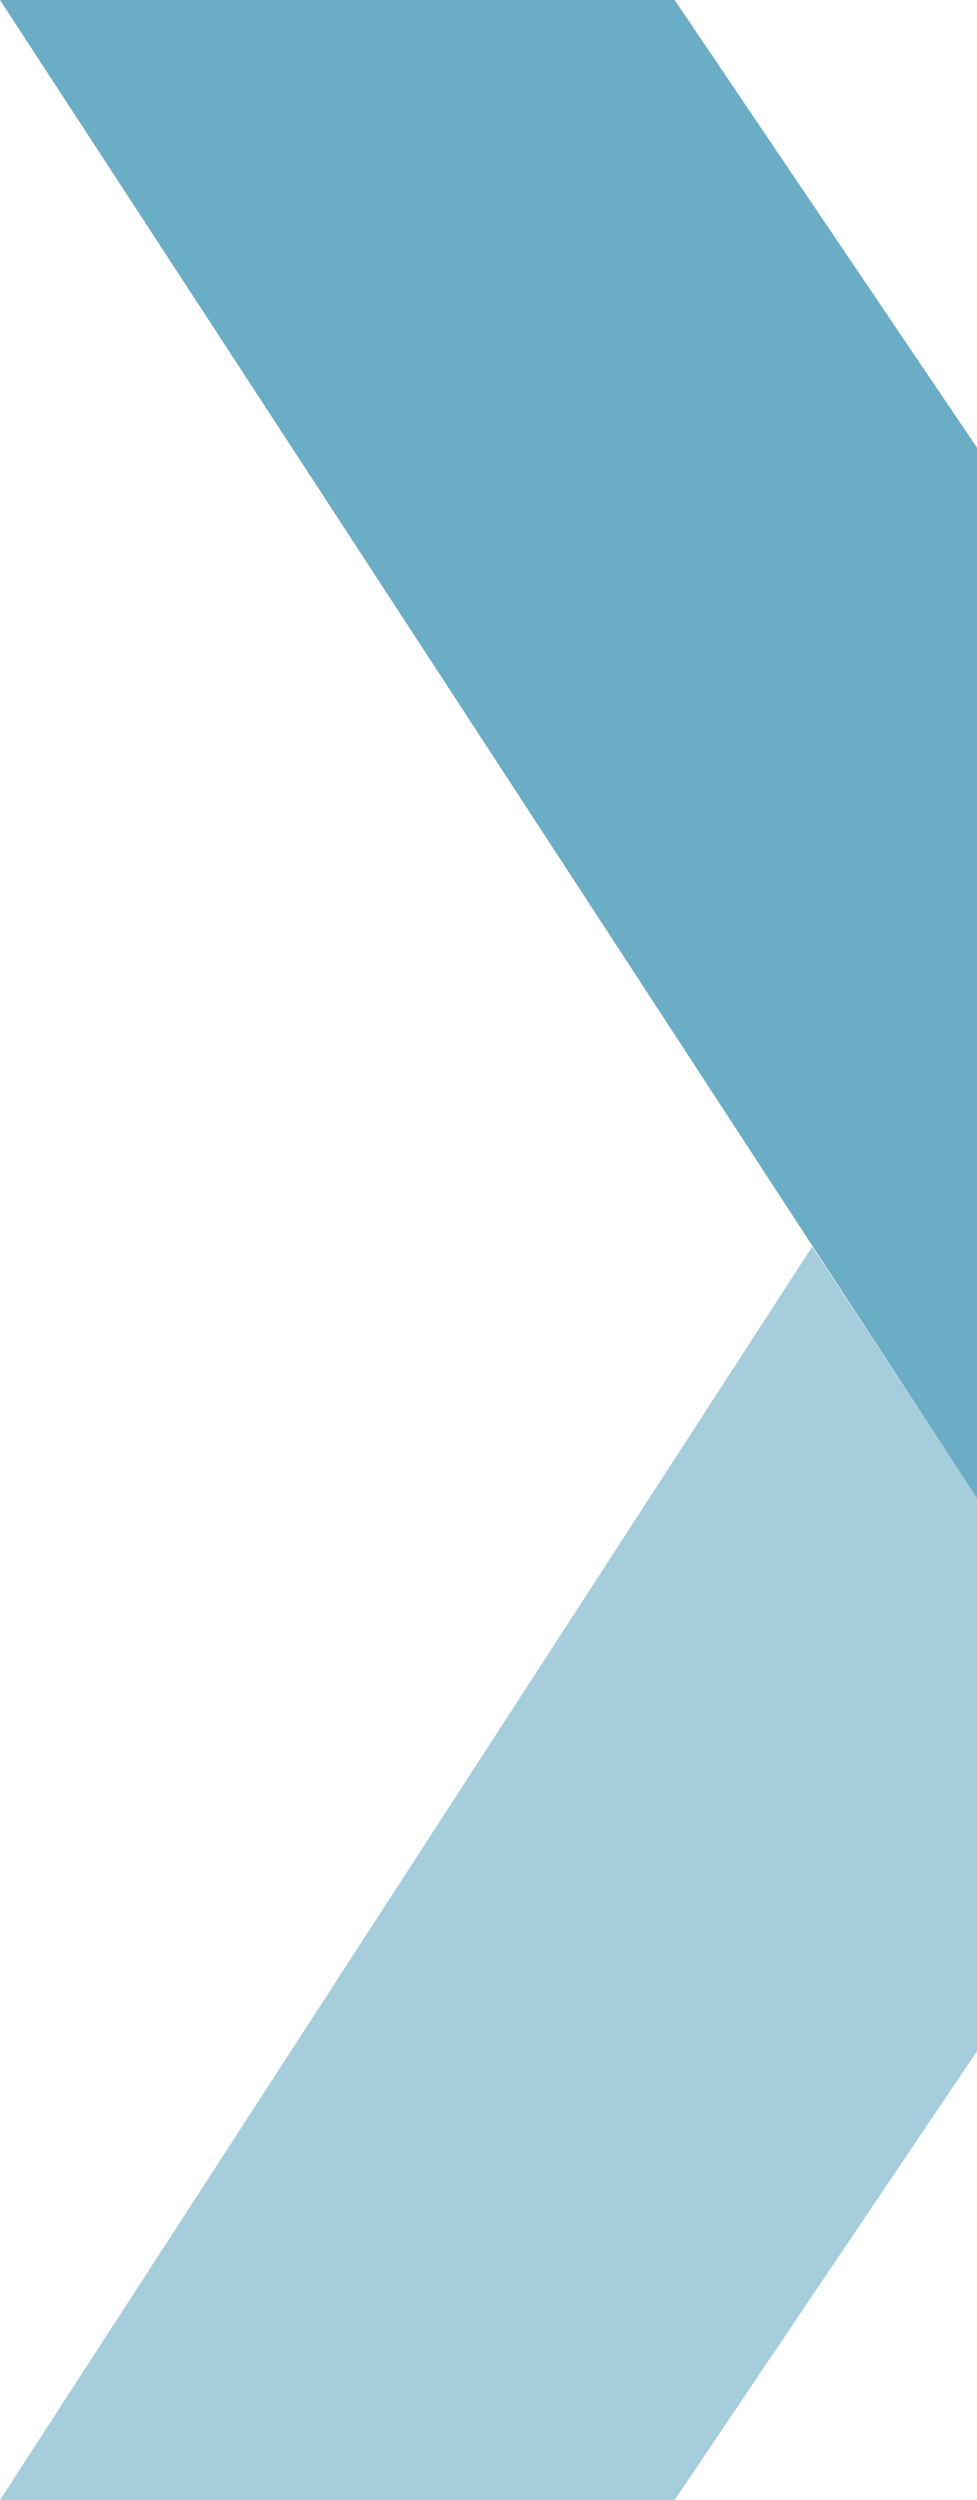
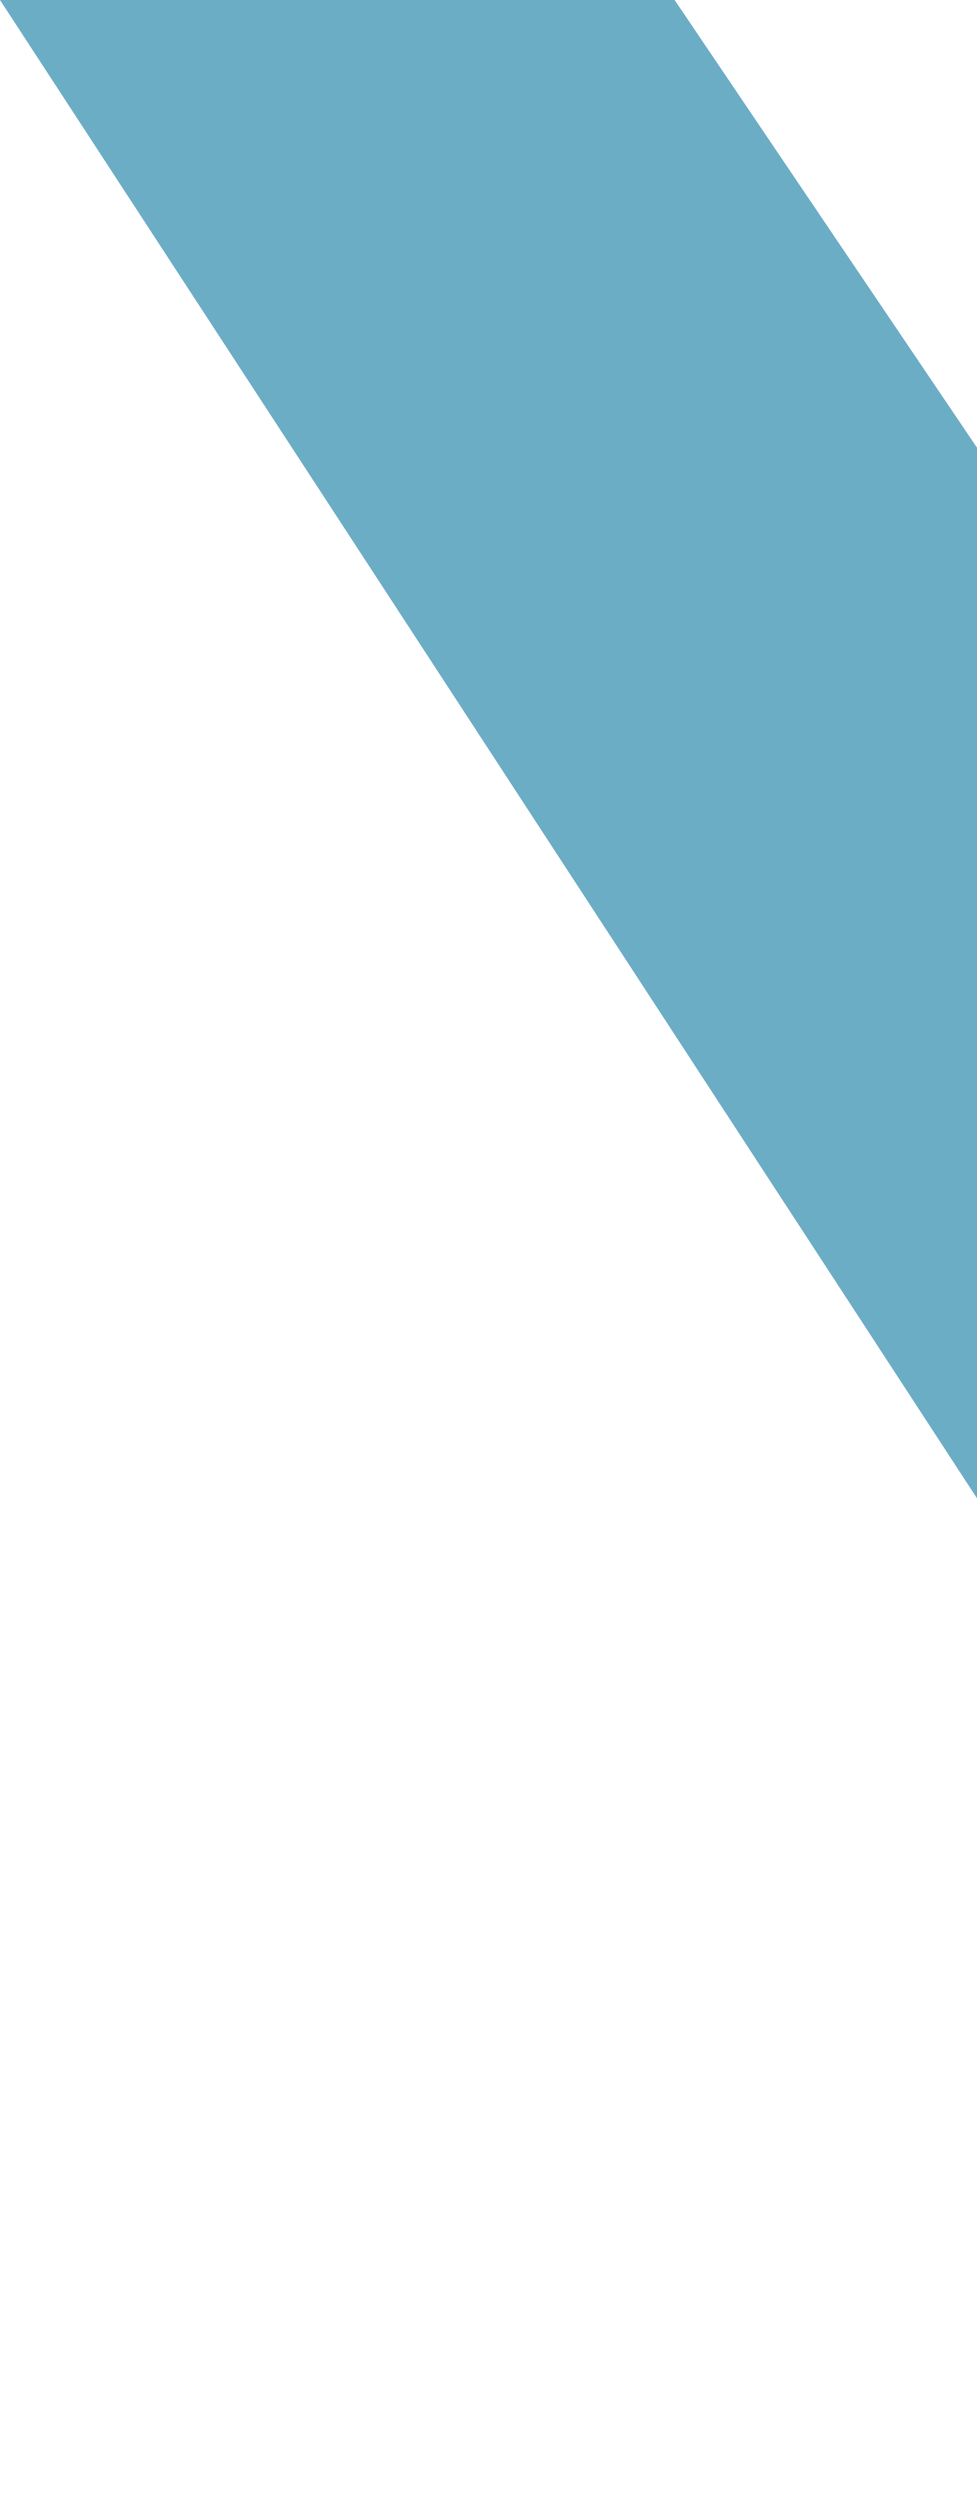
<svg xmlns="http://www.w3.org/2000/svg" viewBox="0 0 422.27 1080">
  <defs>
    <style>.cls-1{fill:#a5cddb;}.cls-2{fill:#6cadc6;}</style>
  </defs>
  <title>Wing_Blue</title>
  <g id="Layer_2" data-name="Layer 2">
    <g id="Layer_1-2" data-name="Layer 1">
-       <polygon class="cls-1" points="351.05 538.56 0 1080 291.58 1080 422.27 886.09 422.27 647.27 351.05 538.56" />
      <polygon class="cls-2" points="422.27 647.27 422.27 193.39 291.58 0 0 0 422.27 647.27" />
    </g>
  </g>
</svg>